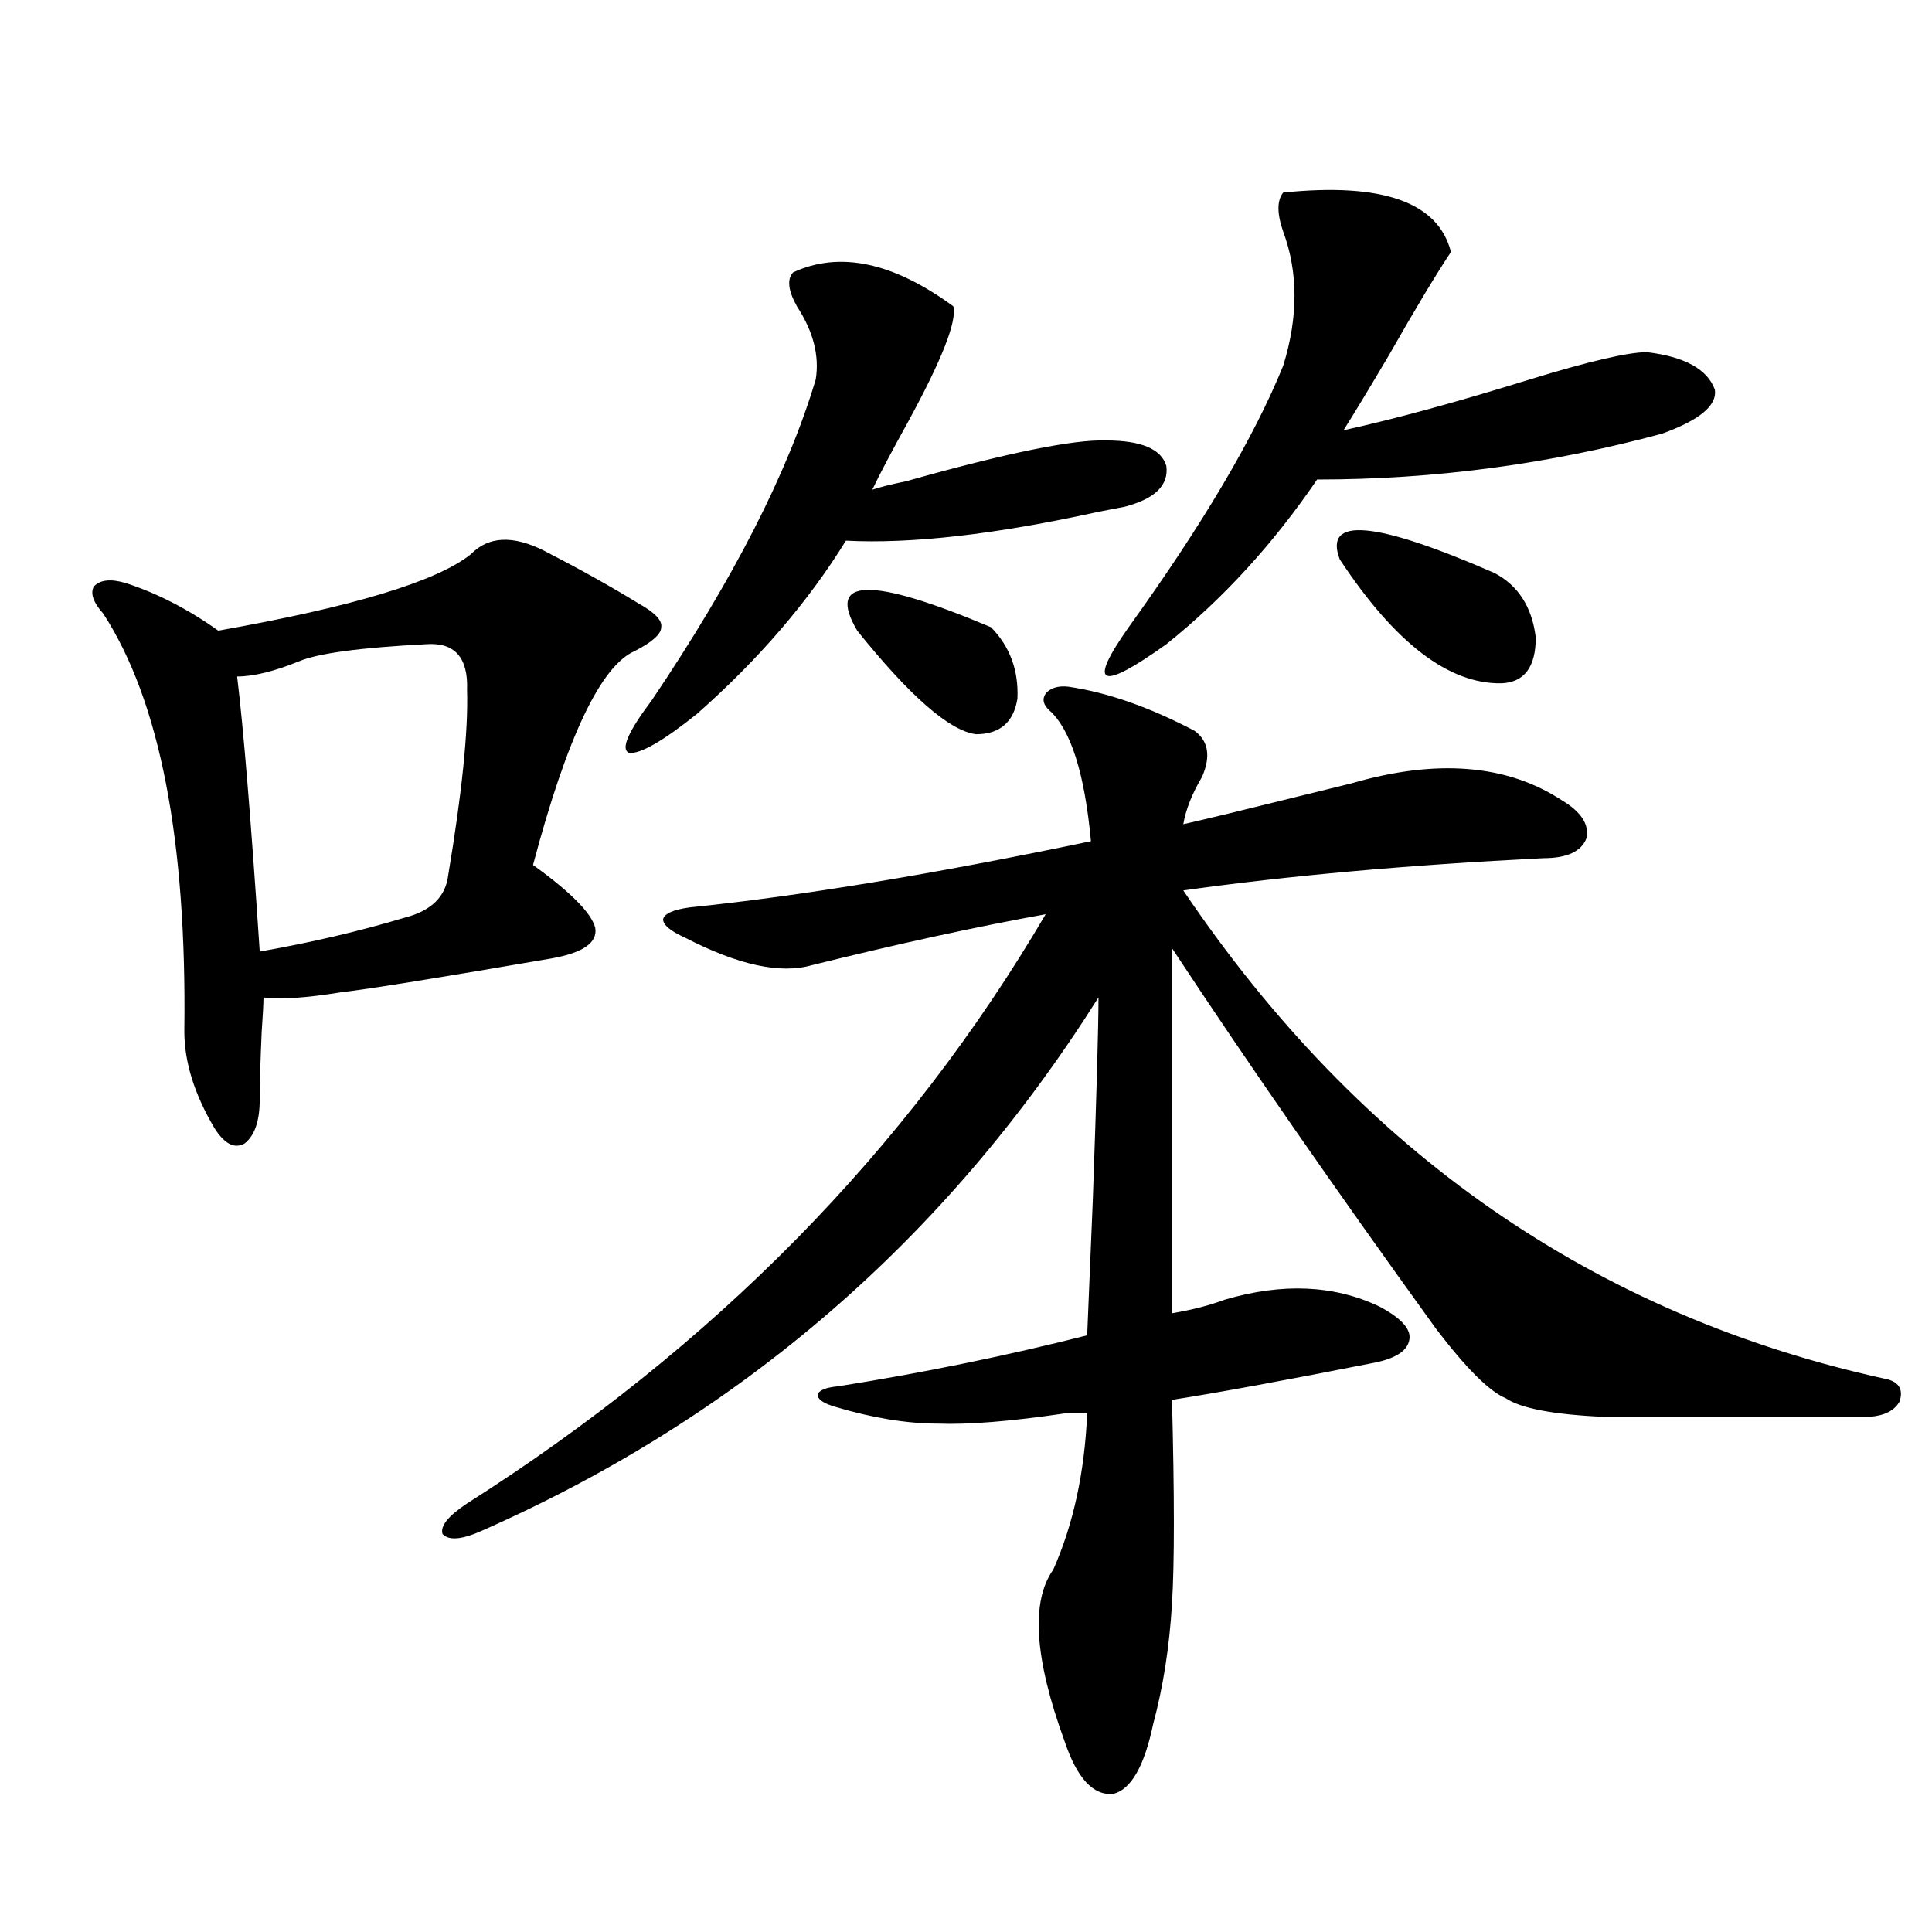
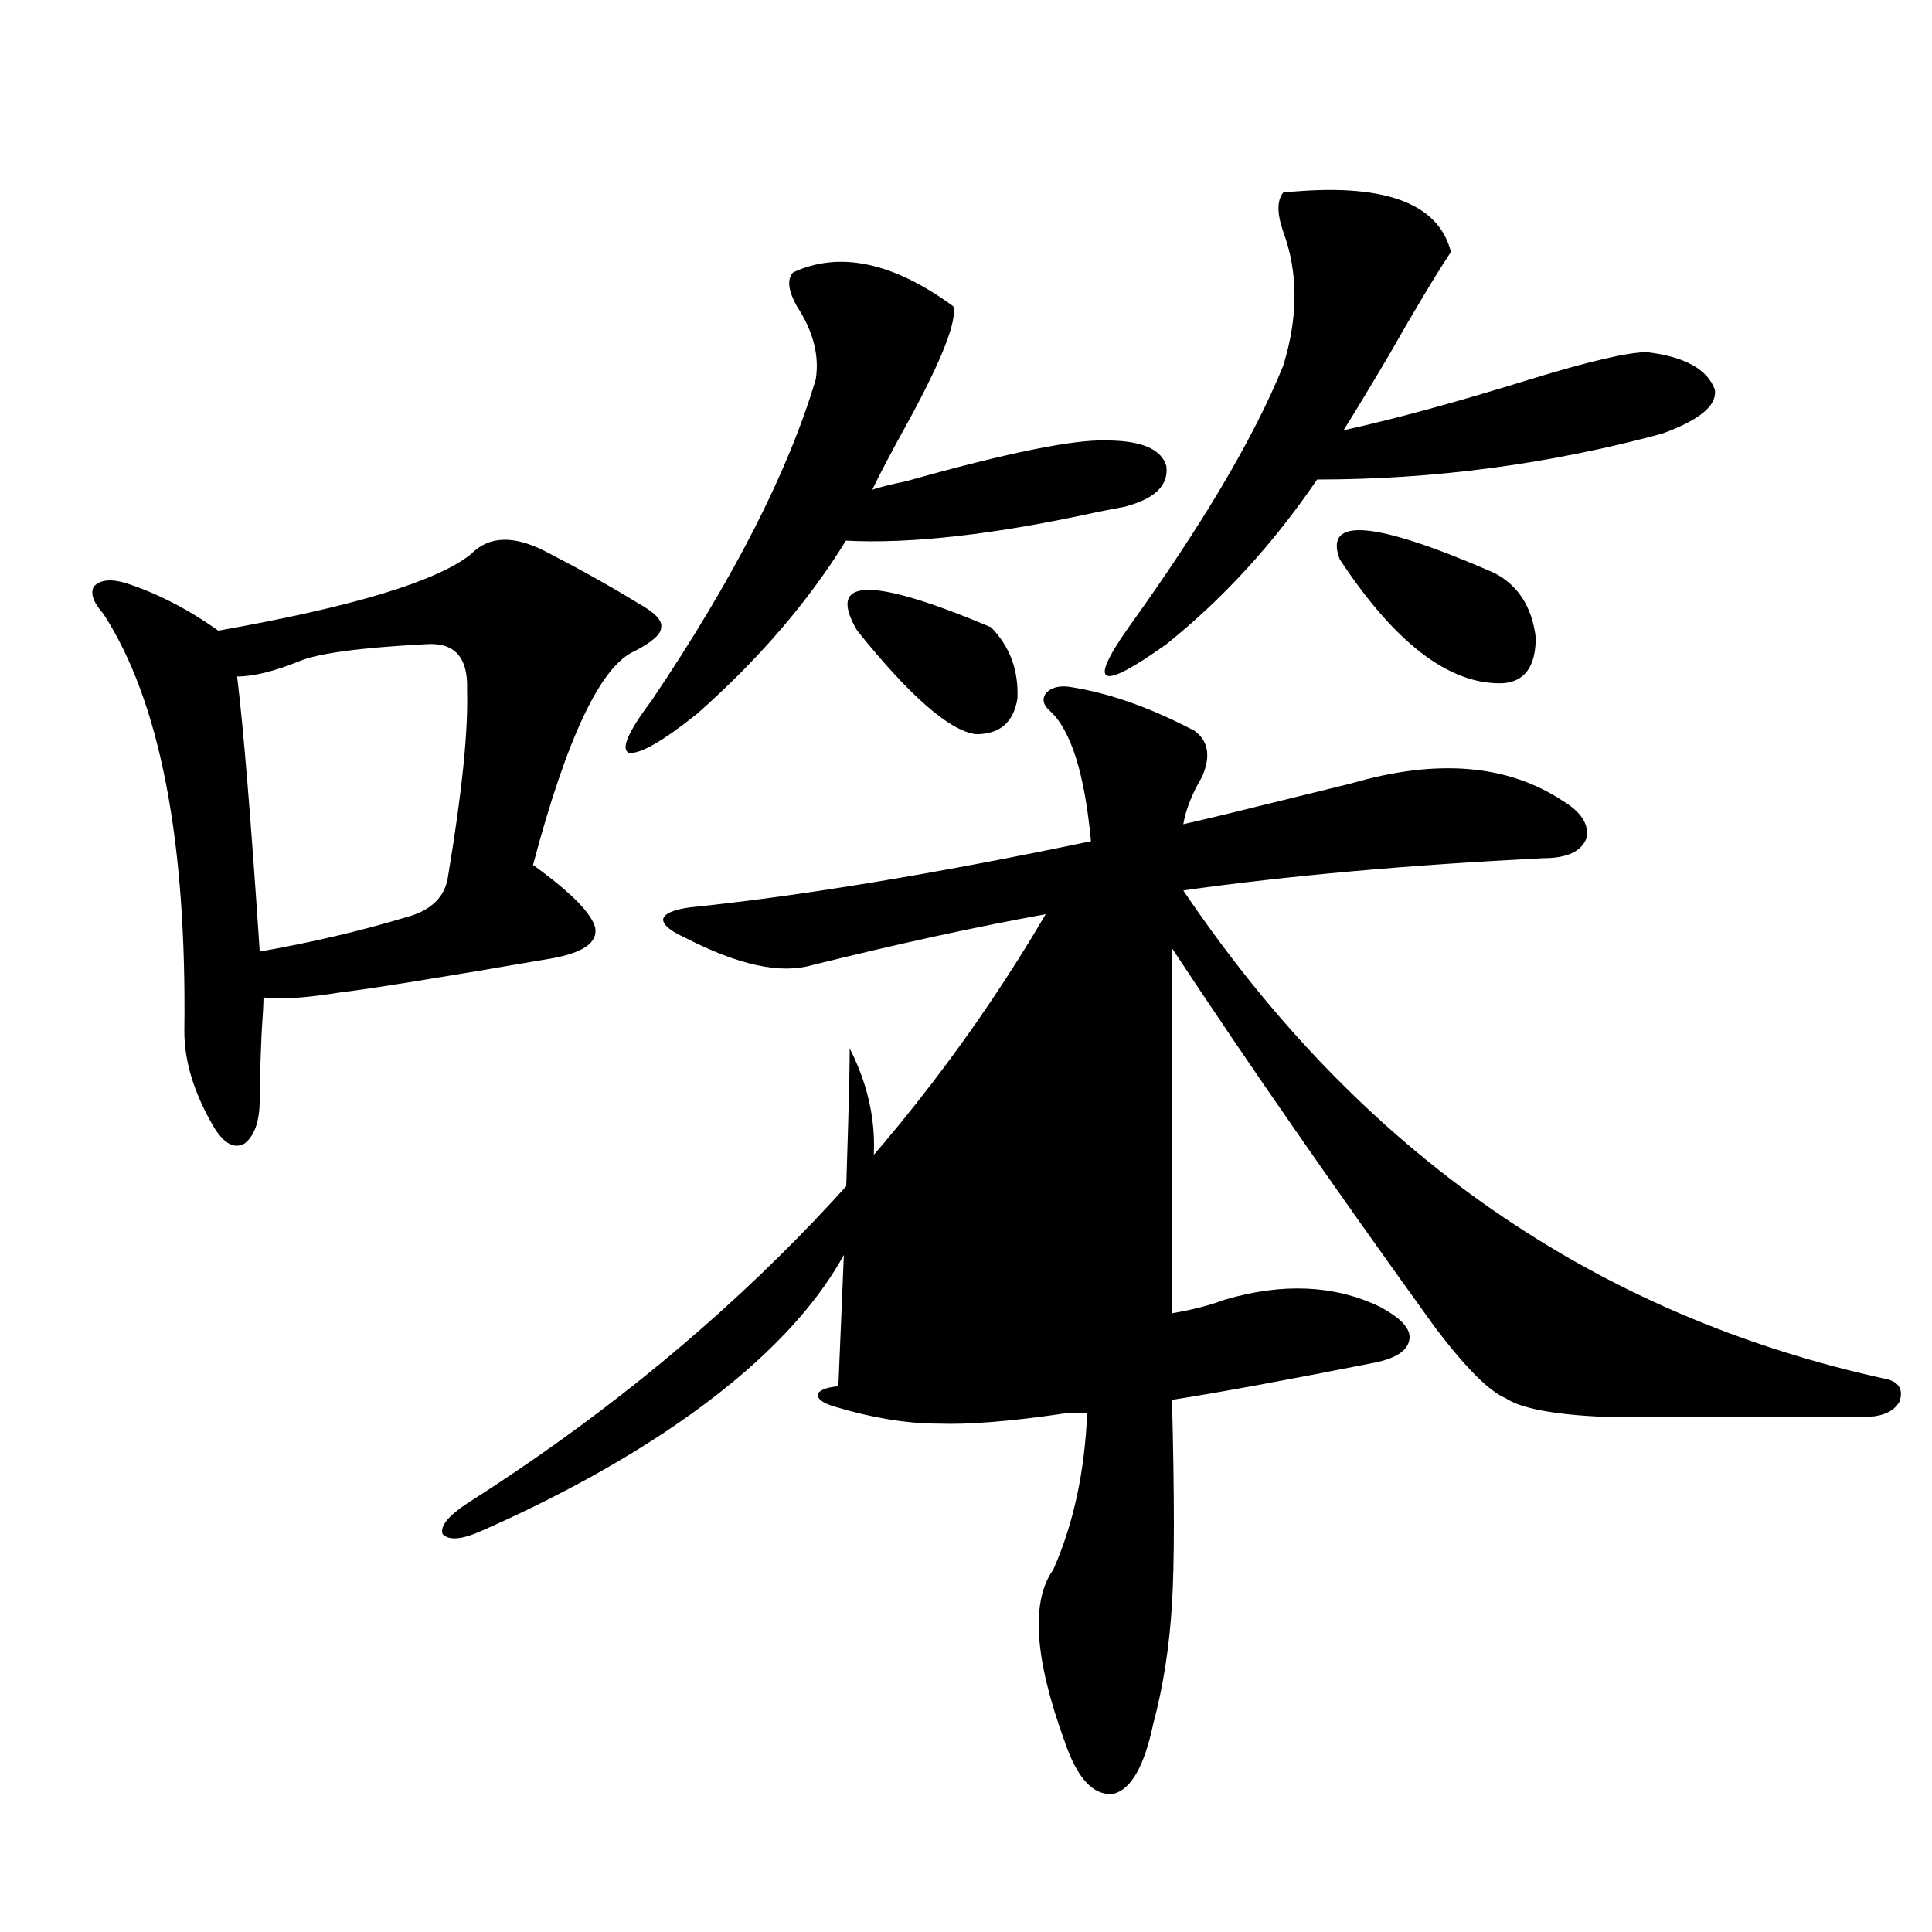
<svg xmlns="http://www.w3.org/2000/svg" version="1.1" id="图层_1" x="0px" y="0px" width="1000px" height="1000px" viewBox="0 0 1000 1000" enable-background="new 0 0 1000 1000" xml:space="preserve">
-   <path d="M243.701,286.871c9.101-9.366,21.783-9.956,38.048-1.758c18.201,9.38,34.466,18.457,48.779,27.246  c8.445,4.696,12.348,8.789,11.707,12.305c0,3.516-4.558,7.622-13.658,12.305c-17.561,7.622-35.121,44.536-52.682,110.742  c19.512,14.063,30.243,24.911,32.194,32.52c1.296,7.622-6.188,12.896-22.438,15.82c-57.895,9.97-94.312,15.82-109.266,17.578  c-18.216,2.938-31.554,3.817-39.999,2.637c0,2.938-0.335,9.091-0.976,18.457c-0.655,15.243-0.976,26.669-0.976,34.277  c0,11.138-2.606,18.759-7.805,22.852c-5.213,2.938-10.411,0.302-15.609-7.91c-10.411-17.578-15.609-34.277-15.609-50.098  c1.296-99.015-12.683-171.085-41.95-216.211c-5.213-5.851-6.829-10.547-4.878-14.063c3.247-3.516,8.78-4.093,16.585-1.758  c16.25,5.273,32.194,13.485,47.804,24.609C182.56,314.117,226.141,300.934,243.701,286.871z M220.287,333.453  c-33.825,1.758-55.608,4.696-65.364,8.789c-13.018,5.273-23.749,7.91-32.194,7.91c3.247,26.367,7.149,73.828,11.707,142.383  c26.661-4.683,51.706-10.547,75.12-17.578c13.658-3.516,21.128-10.835,22.438-21.973c7.149-42.765,10.396-74.707,9.756-95.801  C242.391,340.196,235.241,332.286,220.287,333.453z M354.918,485.504c-7.805-3.516-11.707-6.729-11.707-9.668  c0.641-2.925,5.198-4.972,13.658-6.152c57.225-5.851,126.491-17.276,207.8-34.277c-3.262-35.156-10.411-57.706-21.463-67.676  c-3.262-2.925-3.902-5.851-1.951-8.789c2.592-2.925,6.494-4.093,11.707-3.516c20.152,2.938,41.95,10.547,65.364,22.852  c7.149,5.273,8.445,13.184,3.902,23.73c-5.213,8.789-8.46,17.001-9.756,24.609c5.198-1.167,12.683-2.925,22.438-5.273  c28.612-7.031,50.075-12.305,64.389-15.82c44.222-12.882,80.639-9.956,109.266,8.789c9.756,5.864,13.979,12.305,12.683,19.336  c-2.606,7.031-10.091,10.547-22.438,10.547c-70.242,3.516-132.359,9.091-186.337,16.699  c91.705,135.942,213.318,220.317,364.869,253.125c5.854,1.758,7.805,5.575,5.854,11.426c-2.606,4.696-7.805,7.333-15.609,7.91  H830.028c-26.021-1.167-42.926-4.395-50.73-9.668c-8.46-3.516-20.487-15.519-36.097-36.035  c-52.041-72.07-97.559-137.687-136.582-196.875v188.965c10.396-1.758,19.512-4.093,27.316-7.031  c29.908-8.789,56.584-7.608,79.998,3.516c11.052,5.864,16.25,11.426,15.609,16.699c-0.655,5.864-6.509,9.97-17.561,12.305  c-47.483,9.38-82.604,15.82-105.363,19.336c1.296,49.81,1.296,84.966,0,105.469c-1.311,22.261-4.558,43.066-9.756,62.402  c-4.558,21.671-11.387,33.687-20.487,36.035c-10.411,1.167-18.871-7.91-25.365-27.246c-15.609-42.778-17.561-72.372-5.854-88.77  c10.396-23.429,16.25-50.386,17.561-80.859h-11.707c-27.972,4.106-49.755,5.864-65.364,5.273c-16.265,0-34.146-2.925-53.657-8.789  c-5.854-1.758-8.78-3.804-8.78-6.152c0.641-2.335,4.223-3.804,10.731-4.395c44.222-7.031,87.147-15.82,128.777-26.367  c0.641-14.64,1.616-38.081,2.927-70.313c1.951-55.069,2.927-89.937,2.927-104.59C489.869,641.07,383.53,733.067,249.555,792.242  c-10.411,4.696-17.24,5.273-20.487,1.758c-1.311-4.093,2.927-9.366,12.683-15.82c128.122-81.437,227.952-183.101,299.505-304.98  c-35.776,6.454-76.096,15.243-120.973,26.367C404.018,504.263,382.234,499.566,354.918,485.504z M410.526,140.973  c24.055-11.124,51.706-5.273,82.925,17.578c1.951,7.621-5.854,27.548-23.414,59.766c-8.46,15.243-14.634,26.957-18.536,35.156  c3.247-1.168,9.101-2.637,17.561-4.395c52.026-14.64,86.492-21.671,103.412-21.094c18.201,0,28.612,4.395,31.219,13.184  c1.296,9.97-5.854,17.001-21.463,21.094c-3.262,0.59-7.805,1.469-13.658,2.637c-53.337,11.728-96.918,16.699-130.729,14.941  c-19.512,31.641-45.212,61.523-77.071,89.648c-17.561,14.063-29.268,20.806-35.121,20.215c-4.558-1.758-0.655-10.835,11.707-27.246  c42.271-62.69,70.563-118.063,84.876-166.113c1.951-12.305-1.311-24.898-9.756-37.793  C407.92,150.352,407.265,144.488,410.526,140.973z M443.696,326.422c-16.265-27.534,6.829-28.125,69.267-1.758  c9.756,9.97,14.299,22.274,13.658,36.914c-1.951,12.305-9.115,18.457-21.463,18.457C491.5,378.277,471.013,360.411,443.696,326.422z   M664.179,99.664c51.371-5.273,80.318,4.984,86.827,30.762c-7.805,11.728-18.536,29.594-32.194,53.613  c-10.411,17.578-18.216,30.473-23.414,38.672c26.661-5.851,58.855-14.64,96.583-26.367c30.563-9.366,50.73-14.063,60.486-14.063  c19.512,2.348,31.219,8.789,35.121,19.336c1.296,8.212-7.805,15.82-27.316,22.852c-58.535,15.82-118.046,23.73-178.532,23.73  c-22.773,33.398-48.779,61.825-78.047,85.254c-34.48,24.609-40.975,21.685-19.512-8.789c38.368-53.312,65.029-98.438,79.998-135.352  c7.805-25.187,7.805-48.34,0-69.434C660.917,110.513,660.917,103.77,664.179,99.664z M693.446,289.508  c-8.46-22.261,18.201-19.913,79.998,7.031c12.348,6.454,19.512,17.578,21.463,33.398c0,15.243-5.854,23.153-17.561,23.73  C750.03,354.259,722.059,332.876,693.446,289.508z" />
+   <path d="M243.701,286.871c9.101-9.366,21.783-9.956,38.048-1.758c18.201,9.38,34.466,18.457,48.779,27.246  c8.445,4.696,12.348,8.789,11.707,12.305c0,3.516-4.558,7.622-13.658,12.305c-17.561,7.622-35.121,44.536-52.682,110.742  c19.512,14.063,30.243,24.911,32.194,32.52c1.296,7.622-6.188,12.896-22.438,15.82c-57.895,9.97-94.312,15.82-109.266,17.578  c-18.216,2.938-31.554,3.817-39.999,2.637c0,2.938-0.335,9.091-0.976,18.457c-0.655,15.243-0.976,26.669-0.976,34.277  c0,11.138-2.606,18.759-7.805,22.852c-5.213,2.938-10.411,0.302-15.609-7.91c-10.411-17.578-15.609-34.277-15.609-50.098  c1.296-99.015-12.683-171.085-41.95-216.211c-5.213-5.851-6.829-10.547-4.878-14.063c3.247-3.516,8.78-4.093,16.585-1.758  c16.25,5.273,32.194,13.485,47.804,24.609C182.56,314.117,226.141,300.934,243.701,286.871z M220.287,333.453  c-33.825,1.758-55.608,4.696-65.364,8.789c-13.018,5.273-23.749,7.91-32.194,7.91c3.247,26.367,7.149,73.828,11.707,142.383  c26.661-4.683,51.706-10.547,75.12-17.578c13.658-3.516,21.128-10.835,22.438-21.973c7.149-42.765,10.396-74.707,9.756-95.801  C242.391,340.196,235.241,332.286,220.287,333.453z M354.918,485.504c-7.805-3.516-11.707-6.729-11.707-9.668  c0.641-2.925,5.198-4.972,13.658-6.152c57.225-5.851,126.491-17.276,207.8-34.277c-3.262-35.156-10.411-57.706-21.463-67.676  c-3.262-2.925-3.902-5.851-1.951-8.789c2.592-2.925,6.494-4.093,11.707-3.516c20.152,2.938,41.95,10.547,65.364,22.852  c7.149,5.273,8.445,13.184,3.902,23.73c-5.213,8.789-8.46,17.001-9.756,24.609c5.198-1.167,12.683-2.925,22.438-5.273  c28.612-7.031,50.075-12.305,64.389-15.82c44.222-12.882,80.639-9.956,109.266,8.789c9.756,5.864,13.979,12.305,12.683,19.336  c-2.606,7.031-10.091,10.547-22.438,10.547c-70.242,3.516-132.359,9.091-186.337,16.699  c91.705,135.942,213.318,220.317,364.869,253.125c5.854,1.758,7.805,5.575,5.854,11.426c-2.606,4.696-7.805,7.333-15.609,7.91  H830.028c-26.021-1.167-42.926-4.395-50.73-9.668c-8.46-3.516-20.487-15.519-36.097-36.035  c-52.041-72.07-97.559-137.687-136.582-196.875v188.965c10.396-1.758,19.512-4.093,27.316-7.031  c29.908-8.789,56.584-7.608,79.998,3.516c11.052,5.864,16.25,11.426,15.609,16.699c-0.655,5.864-6.509,9.97-17.561,12.305  c-47.483,9.38-82.604,15.82-105.363,19.336c1.296,49.81,1.296,84.966,0,105.469c-1.311,22.261-4.558,43.066-9.756,62.402  c-4.558,21.671-11.387,33.687-20.487,36.035c-10.411,1.167-18.871-7.91-25.365-27.246c-15.609-42.778-17.561-72.372-5.854-88.77  c10.396-23.429,16.25-50.386,17.561-80.859h-11.707c-27.972,4.106-49.755,5.864-65.364,5.273c-16.265,0-34.146-2.925-53.657-8.789  c-5.854-1.758-8.78-3.804-8.78-6.152c0.641-2.335,4.223-3.804,10.731-4.395c0.641-14.64,1.616-38.081,2.927-70.313c1.951-55.069,2.927-89.937,2.927-104.59C489.869,641.07,383.53,733.067,249.555,792.242  c-10.411,4.696-17.24,5.273-20.487,1.758c-1.311-4.093,2.927-9.366,12.683-15.82c128.122-81.437,227.952-183.101,299.505-304.98  c-35.776,6.454-76.096,15.243-120.973,26.367C404.018,504.263,382.234,499.566,354.918,485.504z M410.526,140.973  c24.055-11.124,51.706-5.273,82.925,17.578c1.951,7.621-5.854,27.548-23.414,59.766c-8.46,15.243-14.634,26.957-18.536,35.156  c3.247-1.168,9.101-2.637,17.561-4.395c52.026-14.64,86.492-21.671,103.412-21.094c18.201,0,28.612,4.395,31.219,13.184  c1.296,9.97-5.854,17.001-21.463,21.094c-3.262,0.59-7.805,1.469-13.658,2.637c-53.337,11.728-96.918,16.699-130.729,14.941  c-19.512,31.641-45.212,61.523-77.071,89.648c-17.561,14.063-29.268,20.806-35.121,20.215c-4.558-1.758-0.655-10.835,11.707-27.246  c42.271-62.69,70.563-118.063,84.876-166.113c1.951-12.305-1.311-24.898-9.756-37.793  C407.92,150.352,407.265,144.488,410.526,140.973z M443.696,326.422c-16.265-27.534,6.829-28.125,69.267-1.758  c9.756,9.97,14.299,22.274,13.658,36.914c-1.951,12.305-9.115,18.457-21.463,18.457C491.5,378.277,471.013,360.411,443.696,326.422z   M664.179,99.664c51.371-5.273,80.318,4.984,86.827,30.762c-7.805,11.728-18.536,29.594-32.194,53.613  c-10.411,17.578-18.216,30.473-23.414,38.672c26.661-5.851,58.855-14.64,96.583-26.367c30.563-9.366,50.73-14.063,60.486-14.063  c19.512,2.348,31.219,8.789,35.121,19.336c1.296,8.212-7.805,15.82-27.316,22.852c-58.535,15.82-118.046,23.73-178.532,23.73  c-22.773,33.398-48.779,61.825-78.047,85.254c-34.48,24.609-40.975,21.685-19.512-8.789c38.368-53.312,65.029-98.438,79.998-135.352  c7.805-25.187,7.805-48.34,0-69.434C660.917,110.513,660.917,103.77,664.179,99.664z M693.446,289.508  c-8.46-22.261,18.201-19.913,79.998,7.031c12.348,6.454,19.512,17.578,21.463,33.398c0,15.243-5.854,23.153-17.561,23.73  C750.03,354.259,722.059,332.876,693.446,289.508z" />
</svg>